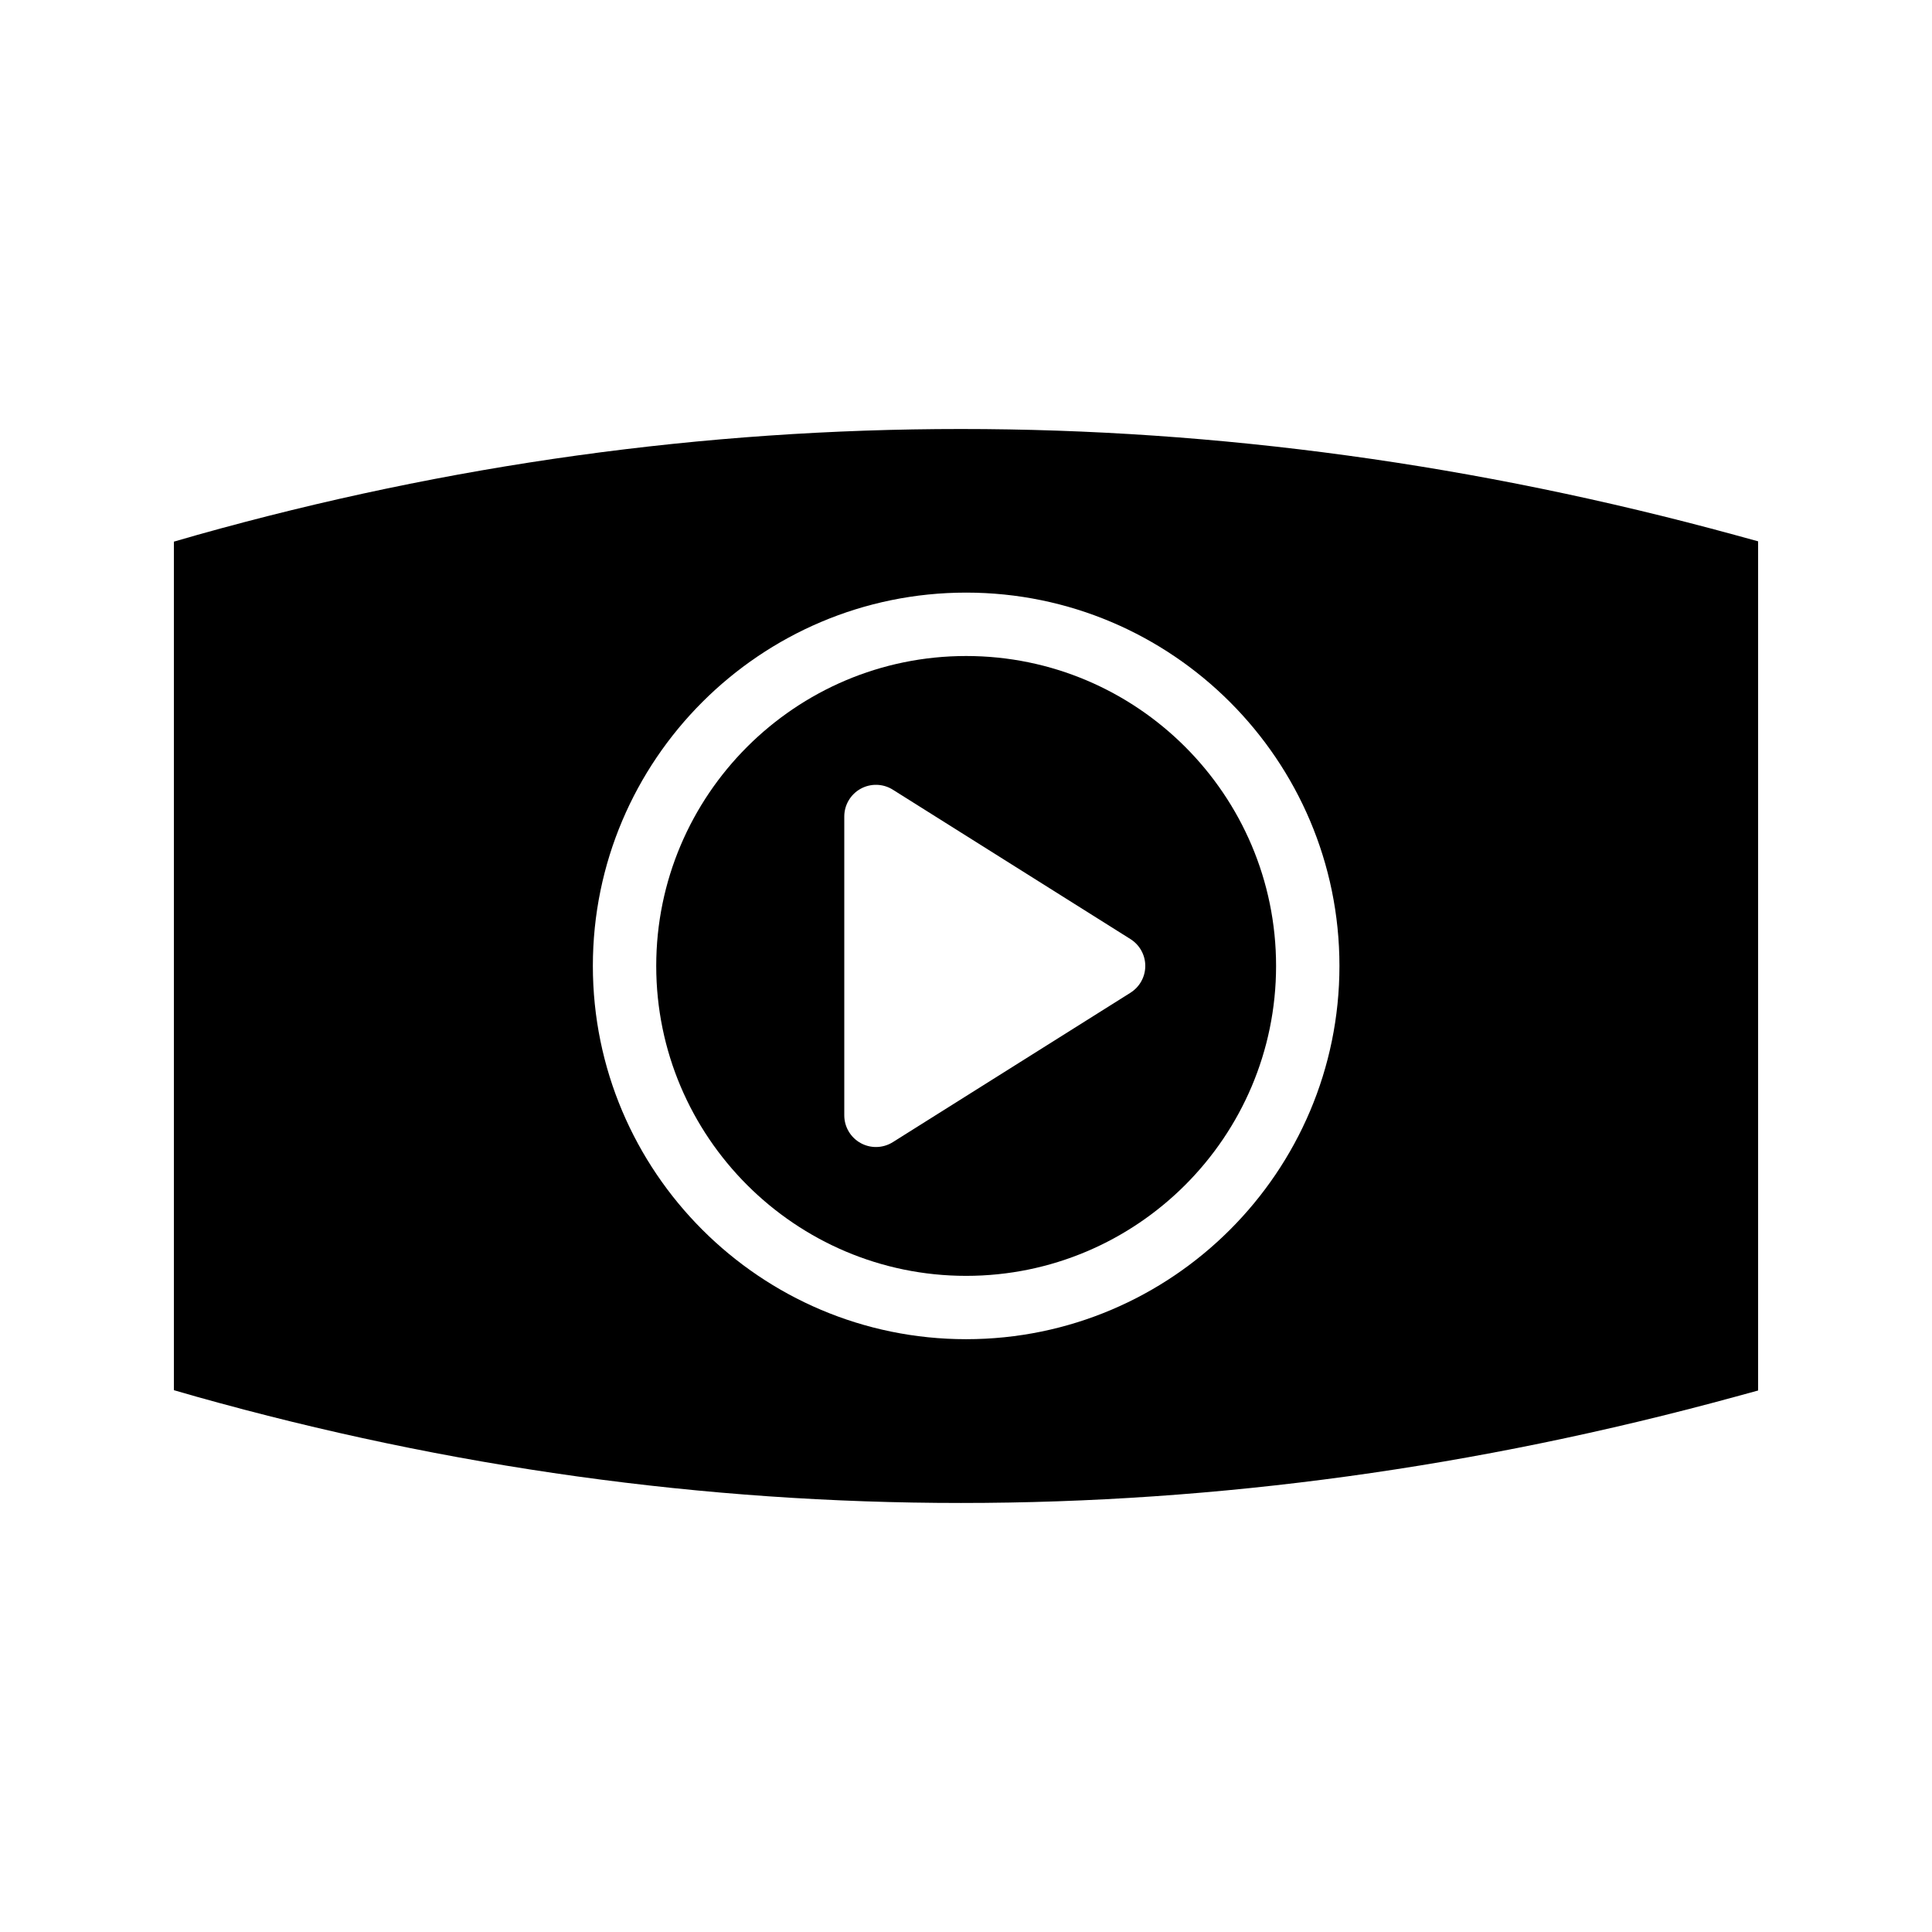
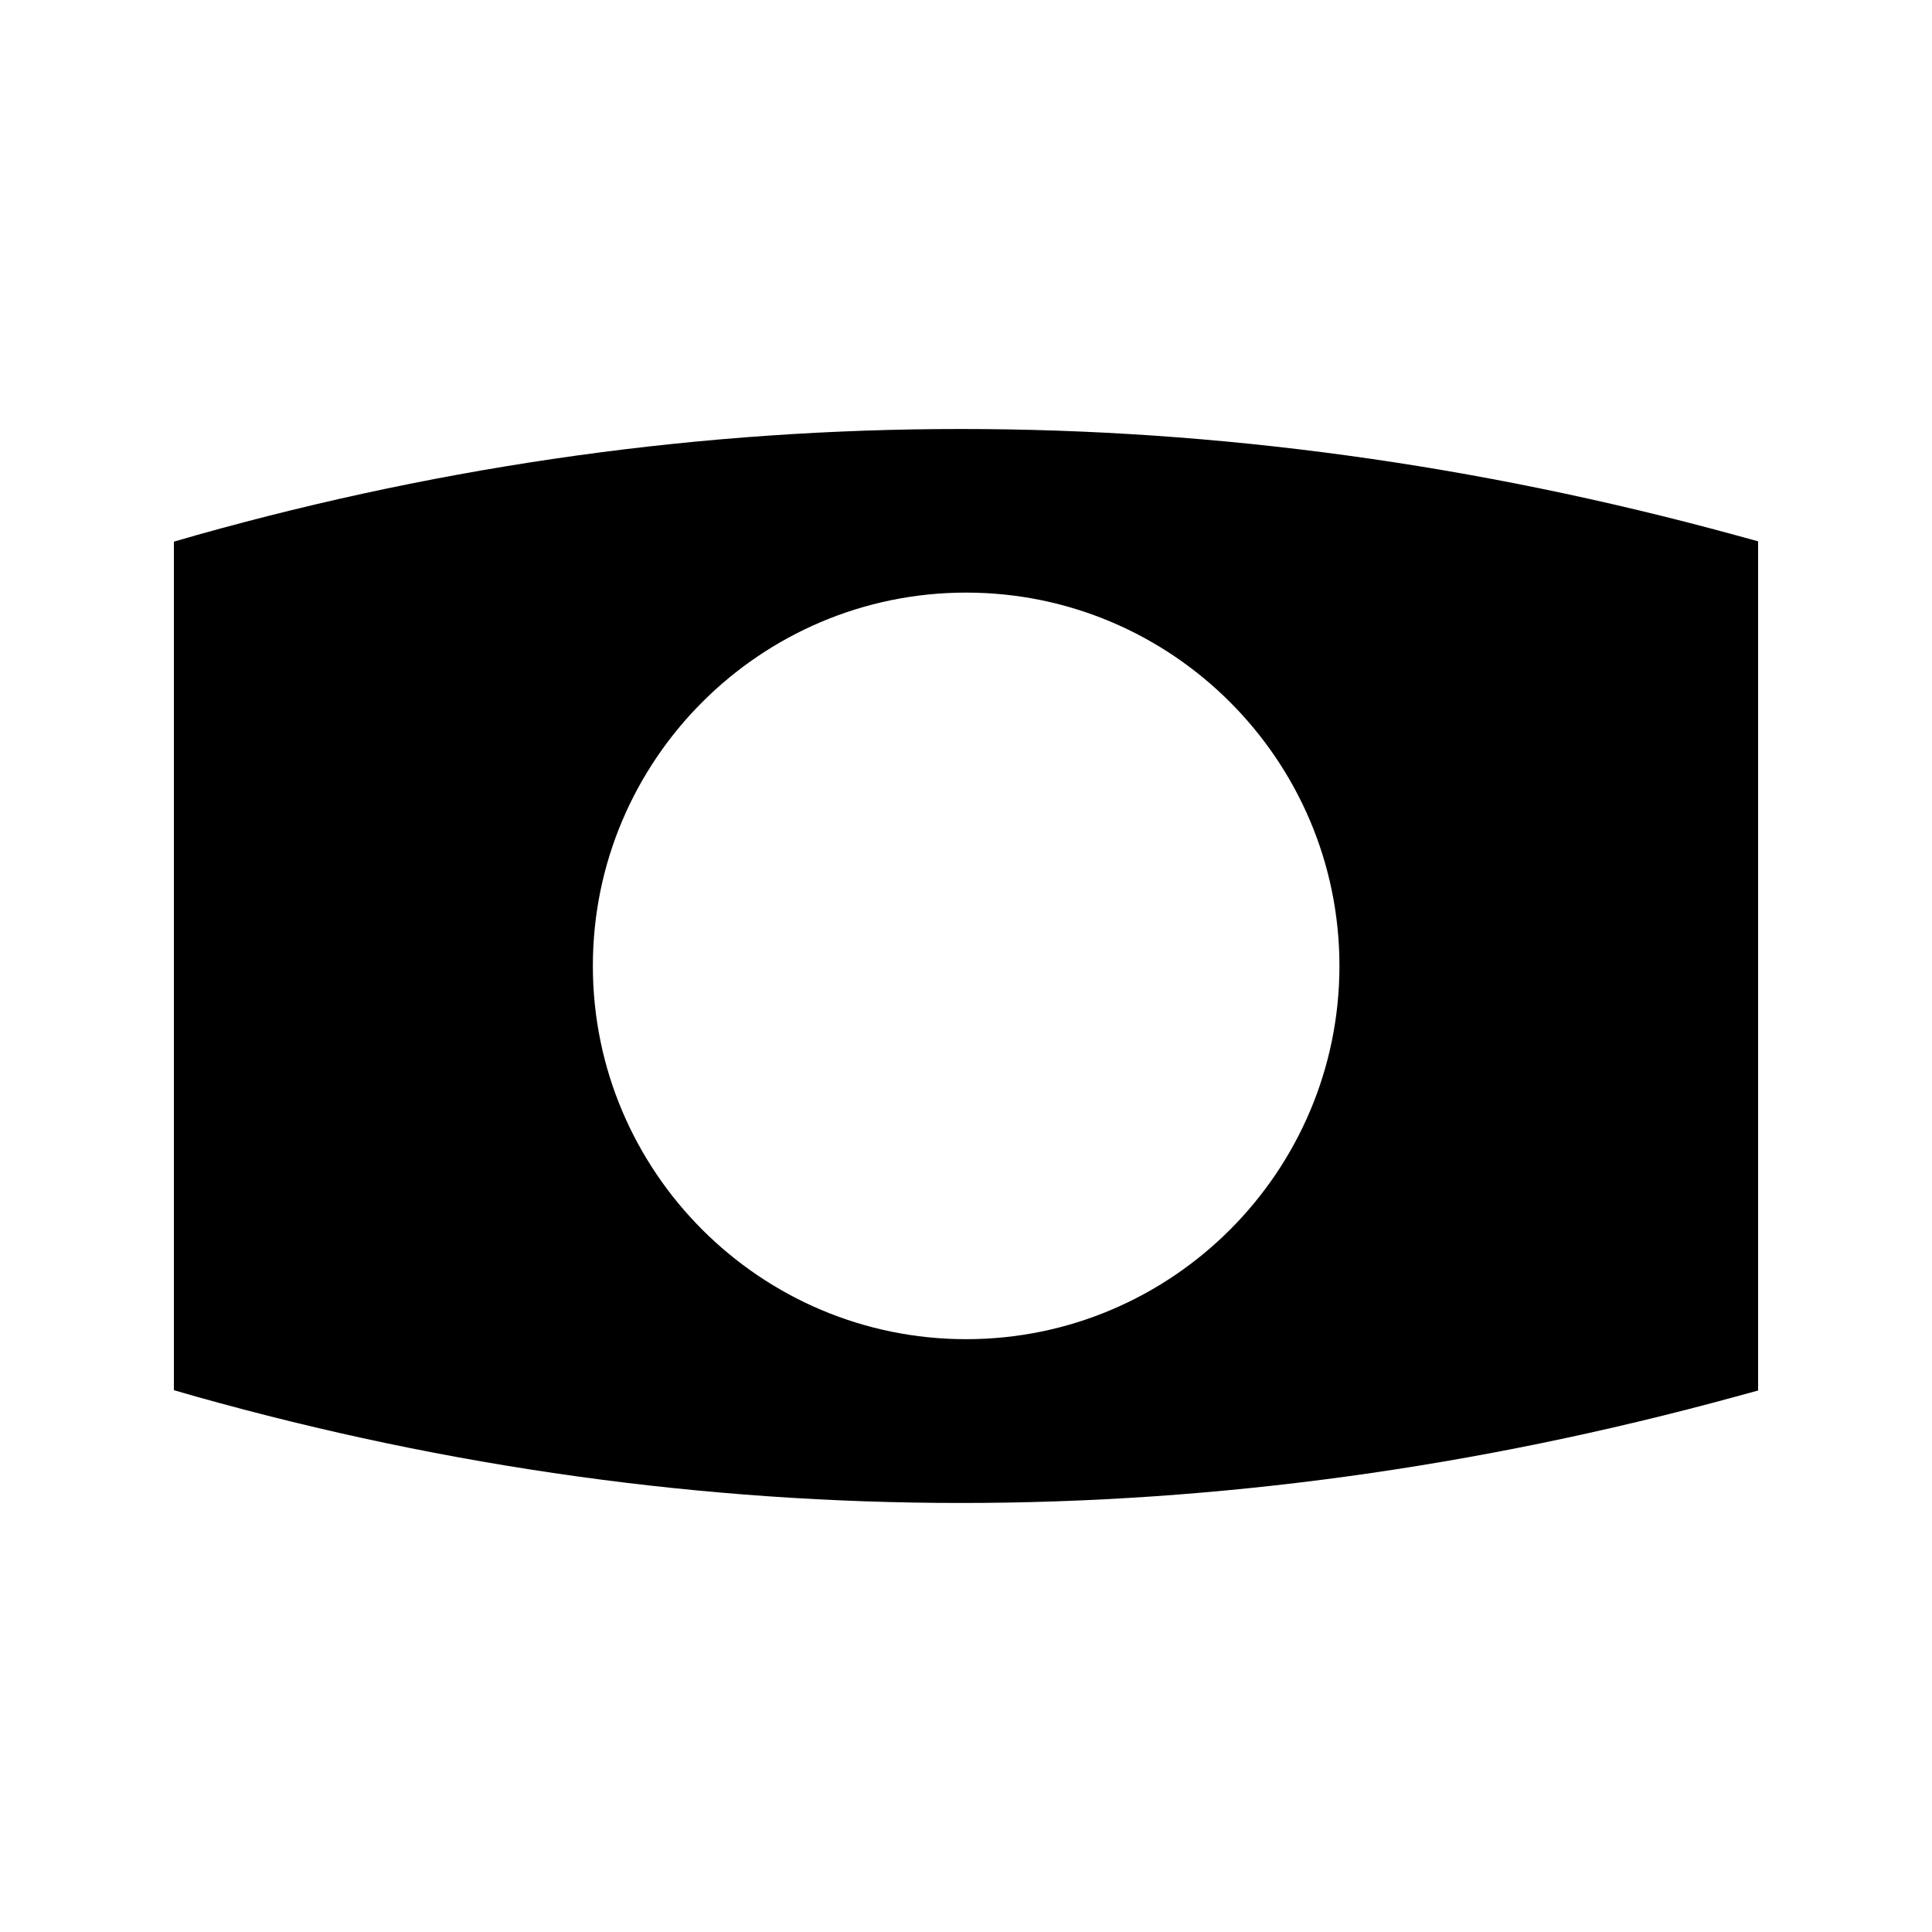
<svg xmlns="http://www.w3.org/2000/svg" fill="#000000" width="800px" height="800px" version="1.1" viewBox="144 144 512 512">
  <g>
-     <path d="m400.04 317.85c-45.289 0-82.133 36.844-82.133 82.133 0 45.289 36.844 82.133 82.133 82.133 45.289 0 82.133-36.844 82.133-82.133 0-45.293-36.844-82.133-82.133-82.133zm43.543 89.238-62.977 39.594c-1.359 0.855-2.914 1.289-4.469 1.289-1.398 0-2.797-0.348-4.059-1.047-2.676-1.48-4.336-4.297-4.336-7.352v-79.188c0-3.055 1.66-5.871 4.336-7.352 2.664-1.473 5.945-1.387 8.527 0.242l62.977 39.594c2.445 1.539 3.93 4.223 3.93 7.109 0 2.887-1.484 5.574-3.93 7.109z" />
-     <path d="m196.21 285.78-6.129 1.762v224.87l6.129 1.762c66.754 18.727 134.35 28.129 202.45 28.129 68.098 0 136.62-9.406 205.13-28.129l6.129-1.676v-225.04l-6.129-1.68c-137.04-37.449-274.16-37.449-407.58 0zm203.83 213.12c-54.547 0-98.926-44.379-98.926-98.926 0-54.547 44.379-98.926 98.926-98.926 54.547 0 98.926 44.379 98.926 98.926 0 54.547-44.379 98.926-98.926 98.926z" />
+     <path d="m196.21 285.78-6.129 1.762v224.87l6.129 1.762c66.754 18.727 134.35 28.129 202.45 28.129 68.098 0 136.62-9.406 205.13-28.129l6.129-1.676v-225.04l-6.129-1.68c-137.04-37.449-274.16-37.449-407.58 0m203.83 213.12c-54.547 0-98.926-44.379-98.926-98.926 0-54.547 44.379-98.926 98.926-98.926 54.547 0 98.926 44.379 98.926 98.926 0 54.547-44.379 98.926-98.926 98.926z" />
  </g>
</svg>